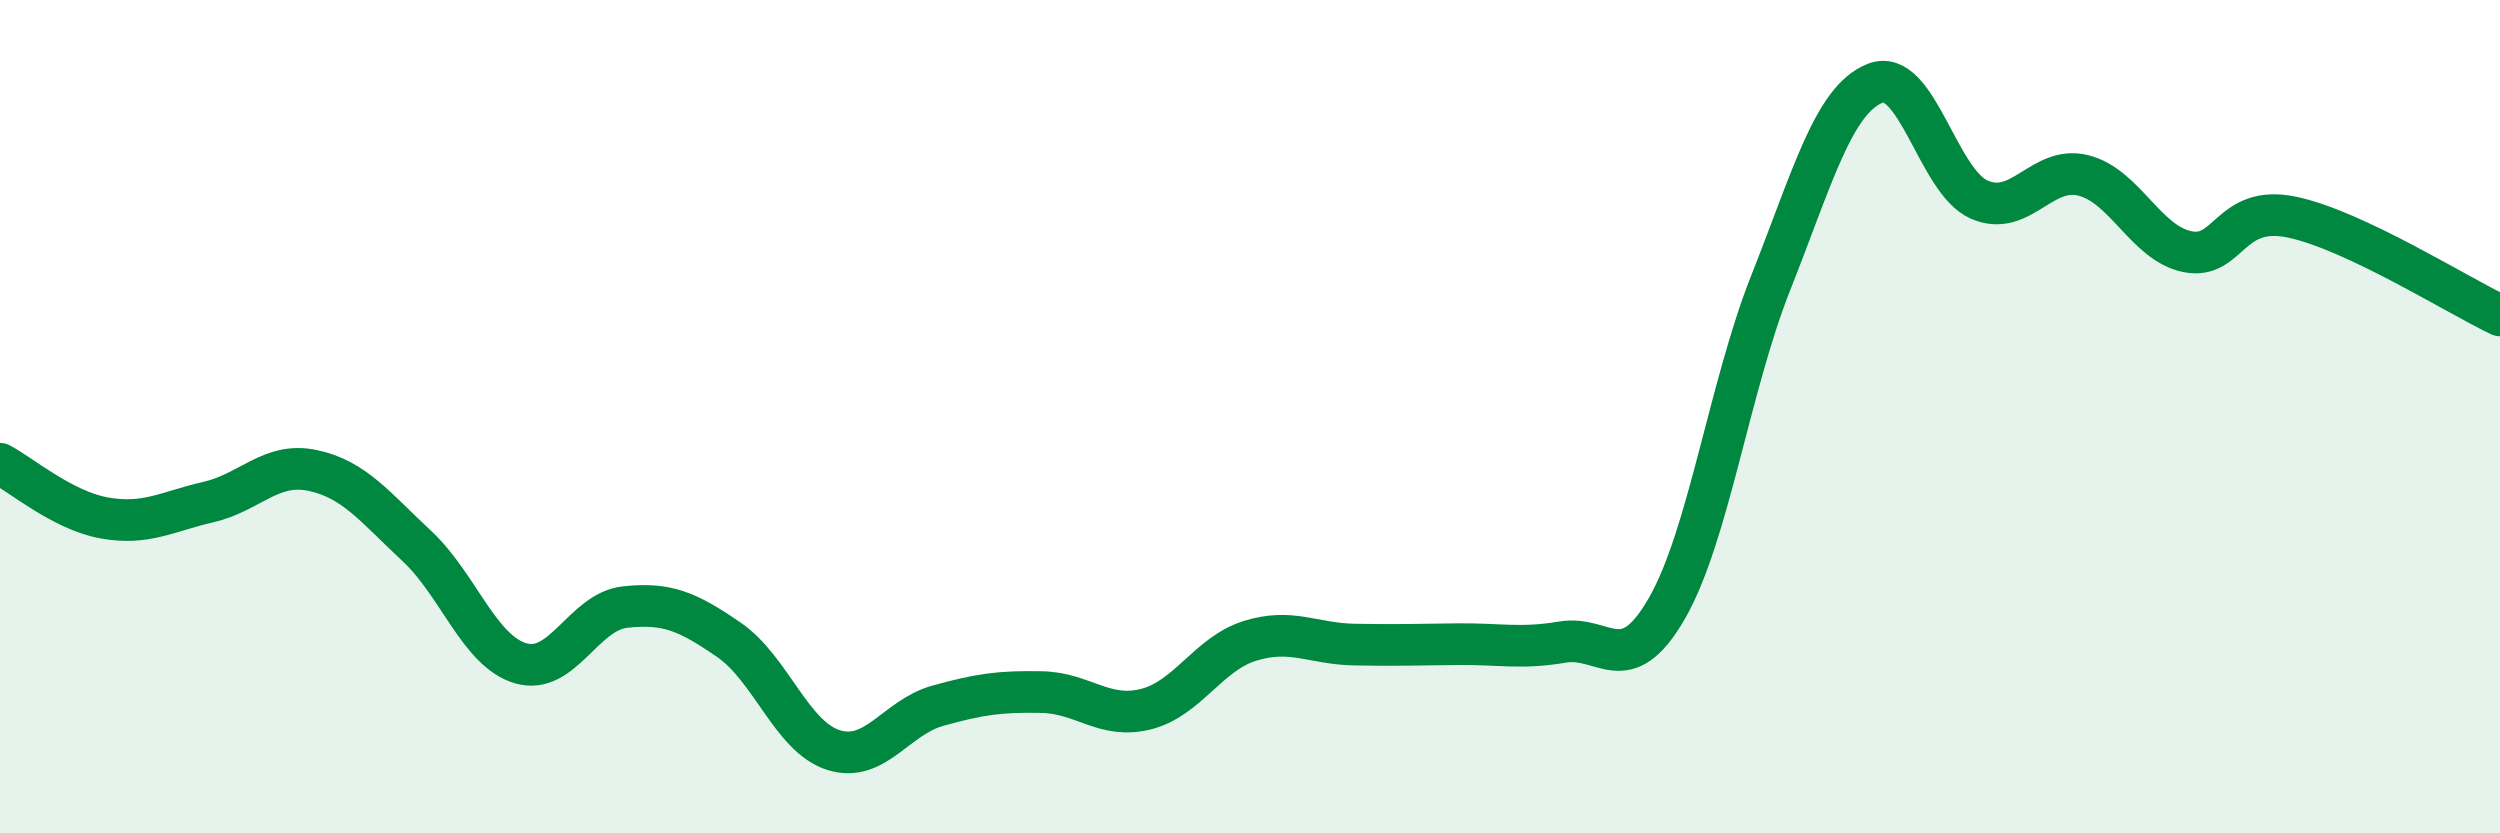
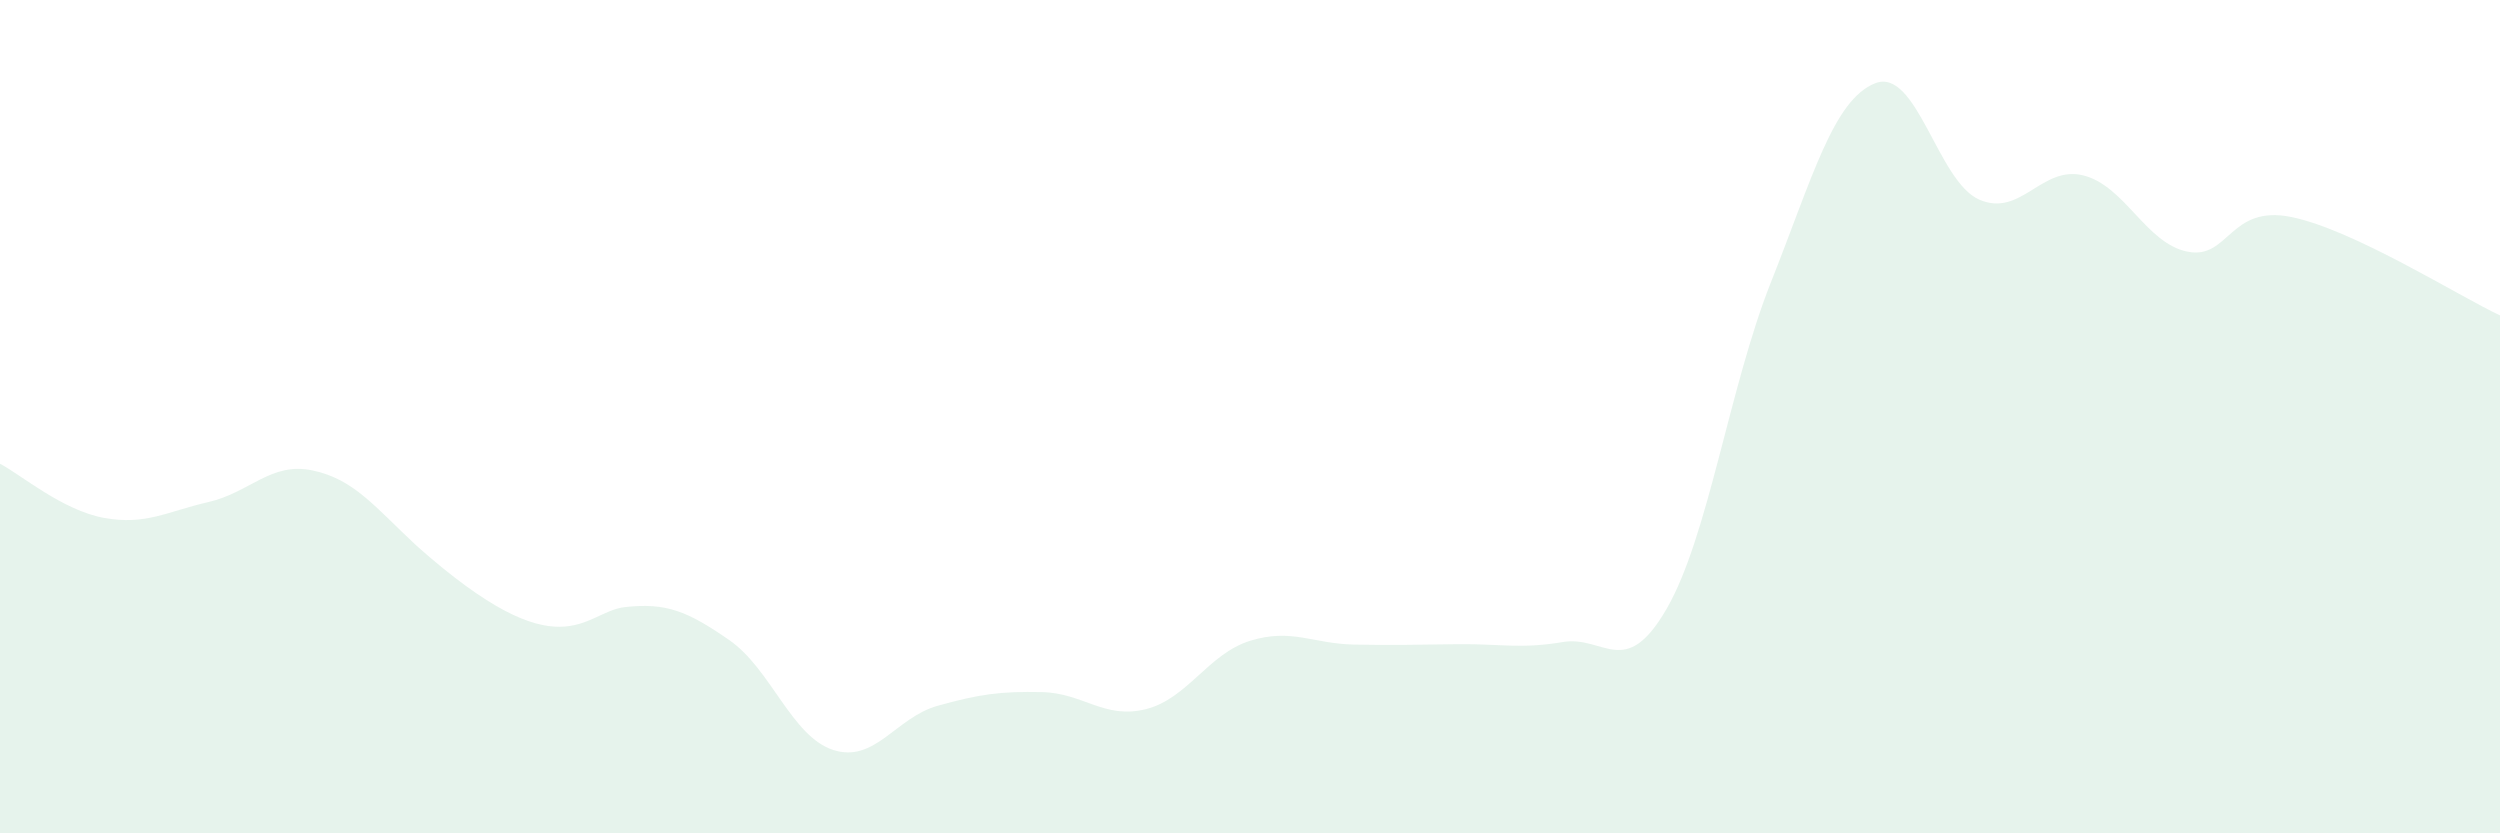
<svg xmlns="http://www.w3.org/2000/svg" width="60" height="20" viewBox="0 0 60 20">
-   <path d="M 0,11.13 C 0.5,11.39 1.5,12.25 2.5,12.43 C 3.5,12.61 4,12.28 5,12.05 C 6,11.82 6.5,11.08 7.5,11.29 C 8.5,11.5 9,12.17 10,13.1 C 11,14.03 11.5,15.63 12.5,15.92 C 13.5,16.21 14,14.68 15,14.57 C 16,14.46 16.5,14.67 17.5,15.36 C 18.5,16.05 19,17.68 20,18 C 21,18.32 21.5,17.22 22.5,16.94 C 23.5,16.66 24,16.59 25,16.61 C 26,16.63 26.5,17.27 27.5,17.02 C 28.5,16.77 29,15.69 30,15.38 C 31,15.07 31.5,15.45 32.5,15.47 C 33.5,15.49 34,15.47 35,15.46 C 36,15.45 36.5,15.58 37.5,15.41 C 38.5,15.24 39,16.34 40,14.61 C 41,12.88 41.5,9.3 42.5,6.78 C 43.5,4.26 44,2.4 45,2 C 46,1.6 46.5,4.35 47.5,4.79 C 48.5,5.23 49,3.96 50,4.21 C 51,4.46 51.5,5.84 52.5,6.04 C 53.5,6.24 53.5,4.9 55,5.21 C 56.5,5.52 59,7.1 60,7.57L60 20L0 20Z" fill="#008740" opacity="0.1" stroke-linecap="round" stroke-linejoin="round" />
-   <path d="M 0,11.13 C 0.5,11.39 1.5,12.25 2.5,12.43 C 3.5,12.61 4,12.28 5,12.05 C 6,11.82 6.5,11.08 7.5,11.29 C 8.5,11.5 9,12.17 10,13.1 C 11,14.03 11.5,15.63 12.5,15.92 C 13.5,16.21 14,14.68 15,14.57 C 16,14.46 16.5,14.67 17.5,15.36 C 18.5,16.05 19,17.68 20,18 C 21,18.32 21.5,17.22 22.5,16.94 C 23.5,16.66 24,16.59 25,16.61 C 26,16.63 26.5,17.27 27.5,17.02 C 28.5,16.77 29,15.69 30,15.38 C 31,15.07 31.5,15.45 32.5,15.47 C 33.5,15.49 34,15.47 35,15.46 C 36,15.45 36.5,15.58 37.5,15.41 C 38.5,15.24 39,16.34 40,14.61 C 41,12.88 41.5,9.3 42.5,6.78 C 43.5,4.26 44,2.4 45,2 C 46,1.6 46.5,4.35 47.5,4.79 C 48.5,5.23 49,3.96 50,4.21 C 51,4.46 51.5,5.84 52.5,6.04 C 53.5,6.24 53.5,4.9 55,5.21 C 56.5,5.52 59,7.1 60,7.57" stroke="#008740" stroke-width="1" fill="none" stroke-linecap="round" stroke-linejoin="round" />
+   <path d="M 0,11.13 C 0.5,11.39 1.5,12.25 2.5,12.43 C 3.5,12.61 4,12.28 5,12.05 C 6,11.82 6.5,11.08 7.5,11.29 C 8.5,11.5 9,12.17 10,13.1 C 13.5,16.21 14,14.68 15,14.57 C 16,14.46 16.5,14.67 17.5,15.36 C 18.5,16.05 19,17.68 20,18 C 21,18.32 21.5,17.22 22.5,16.94 C 23.5,16.66 24,16.59 25,16.61 C 26,16.63 26.5,17.27 27.5,17.02 C 28.5,16.77 29,15.69 30,15.38 C 31,15.07 31.5,15.45 32.5,15.47 C 33.5,15.49 34,15.47 35,15.46 C 36,15.45 36.5,15.58 37.5,15.41 C 38.5,15.24 39,16.34 40,14.61 C 41,12.88 41.5,9.3 42.5,6.78 C 43.5,4.26 44,2.4 45,2 C 46,1.6 46.5,4.35 47.5,4.79 C 48.5,5.23 49,3.96 50,4.21 C 51,4.46 51.5,5.84 52.5,6.04 C 53.5,6.24 53.5,4.9 55,5.21 C 56.5,5.52 59,7.1 60,7.57L60 20L0 20Z" fill="#008740" opacity="0.1" stroke-linecap="round" stroke-linejoin="round" />
</svg>